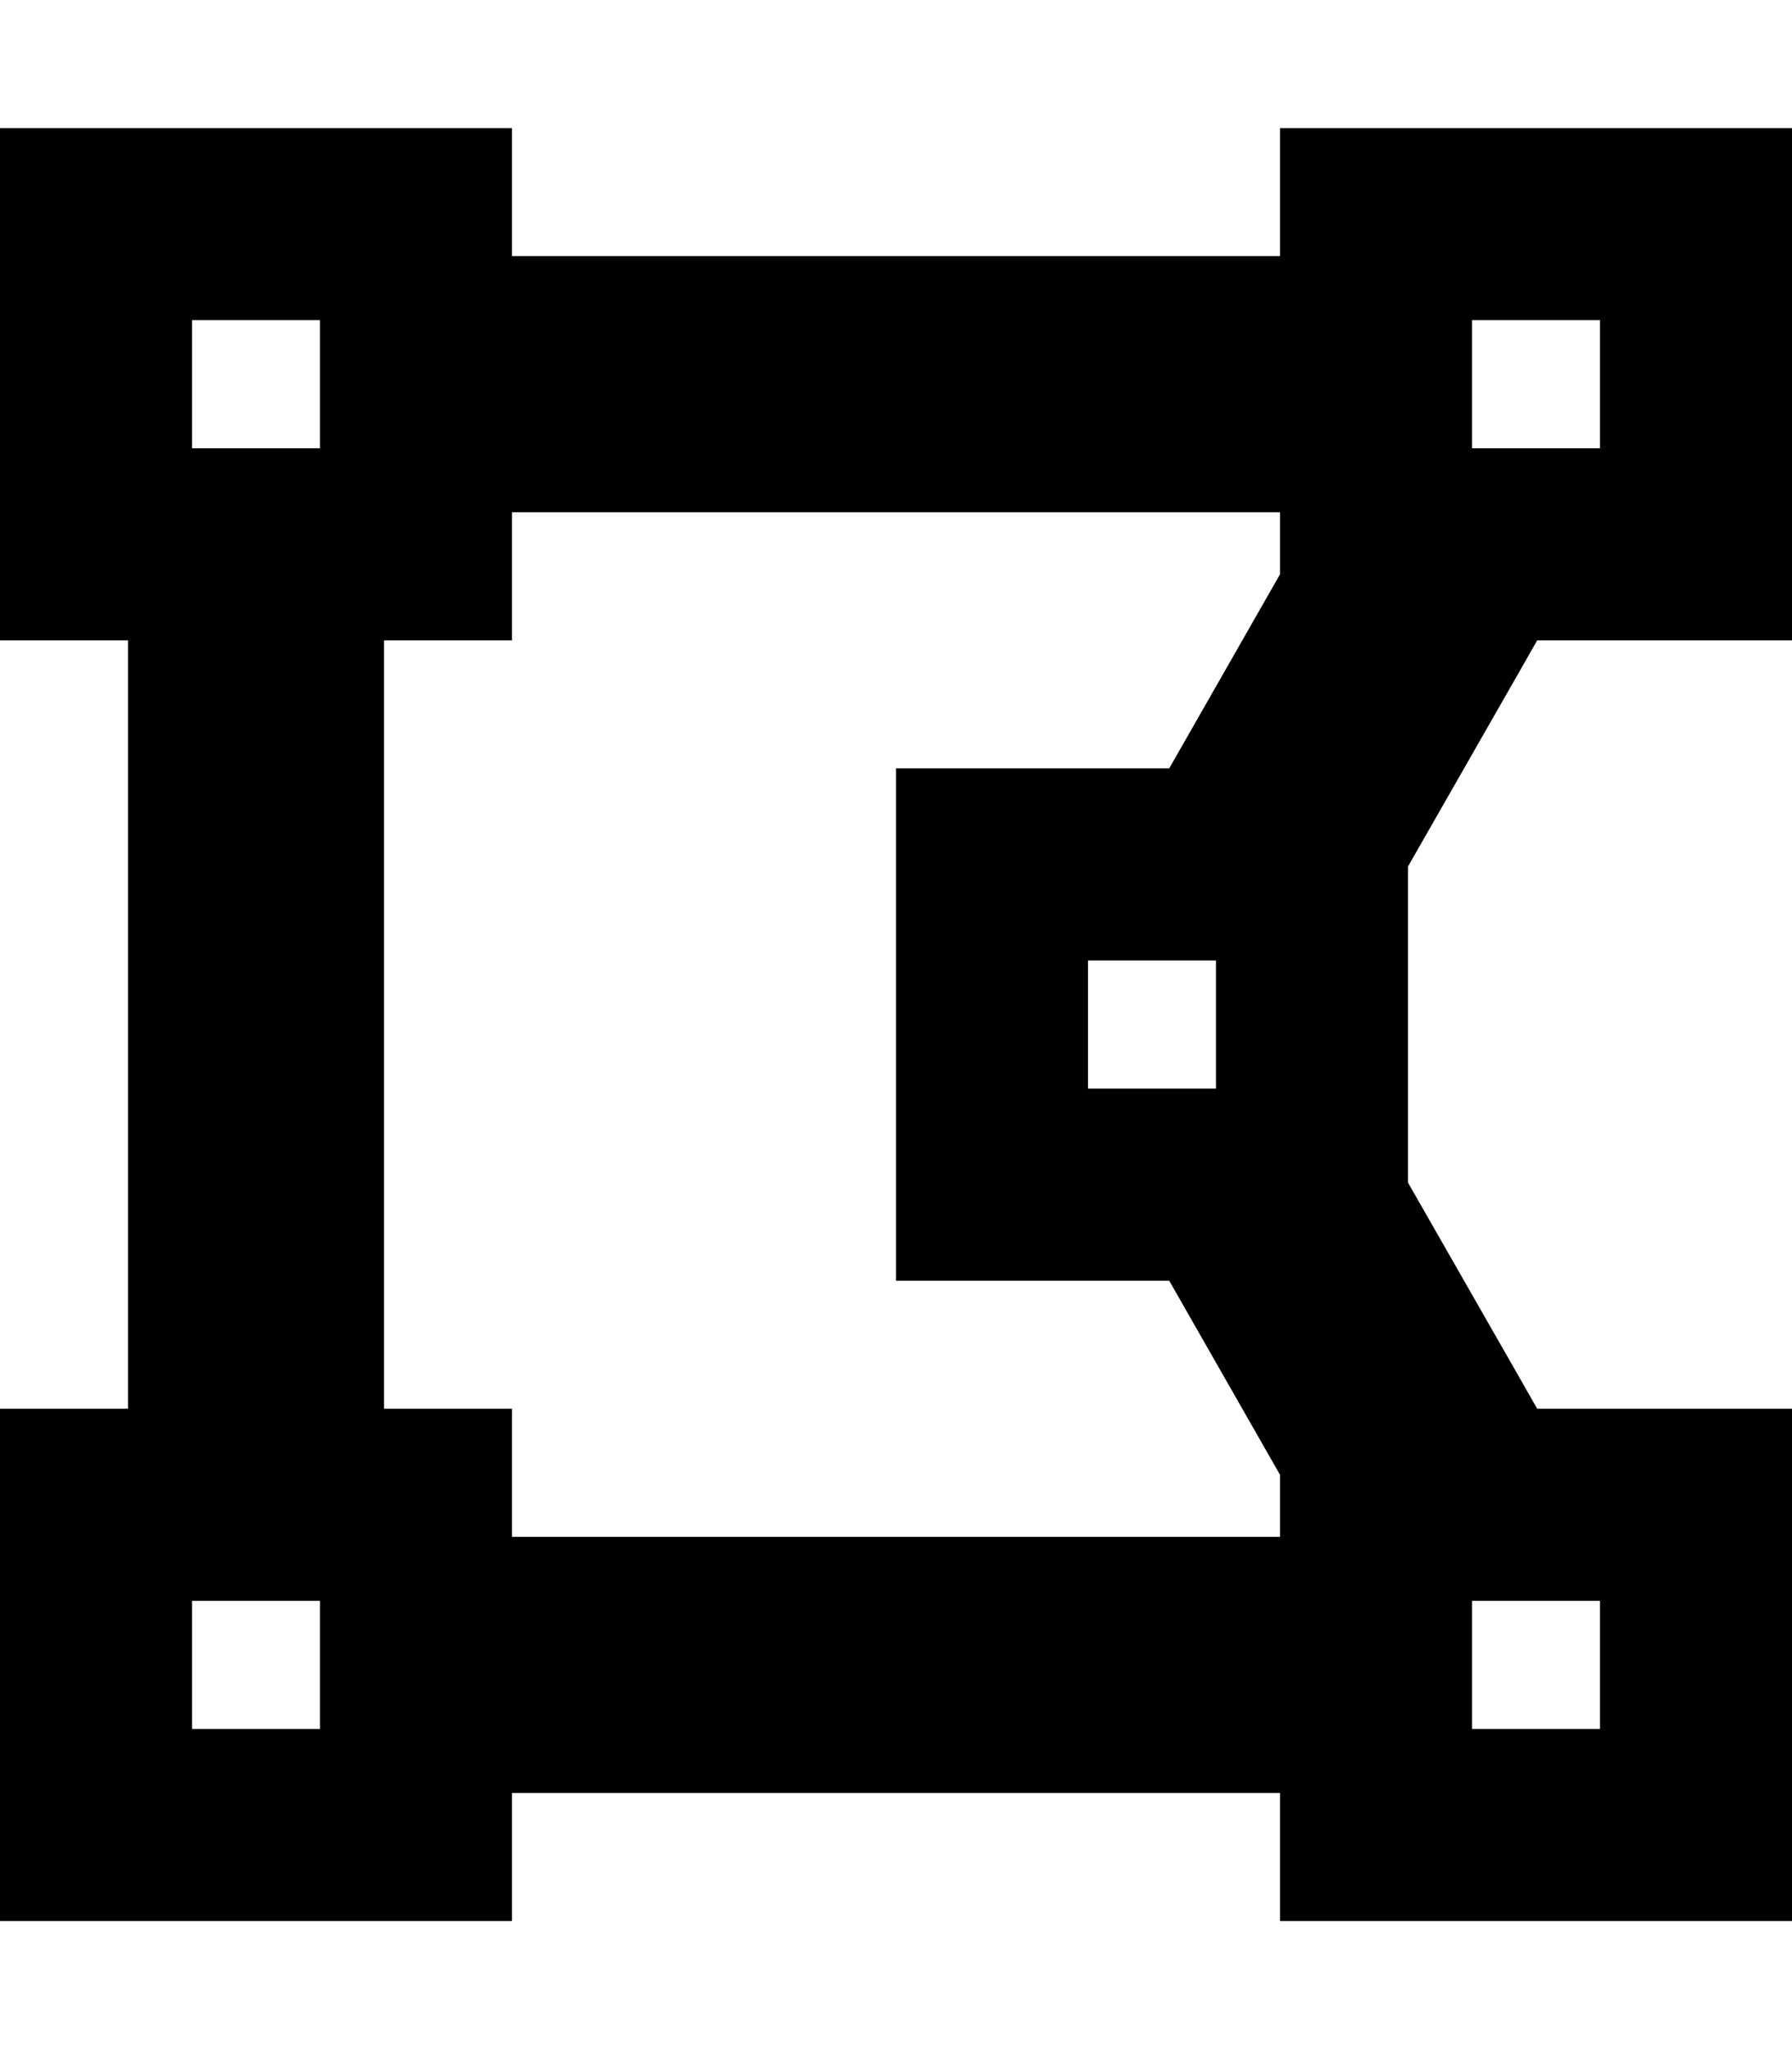
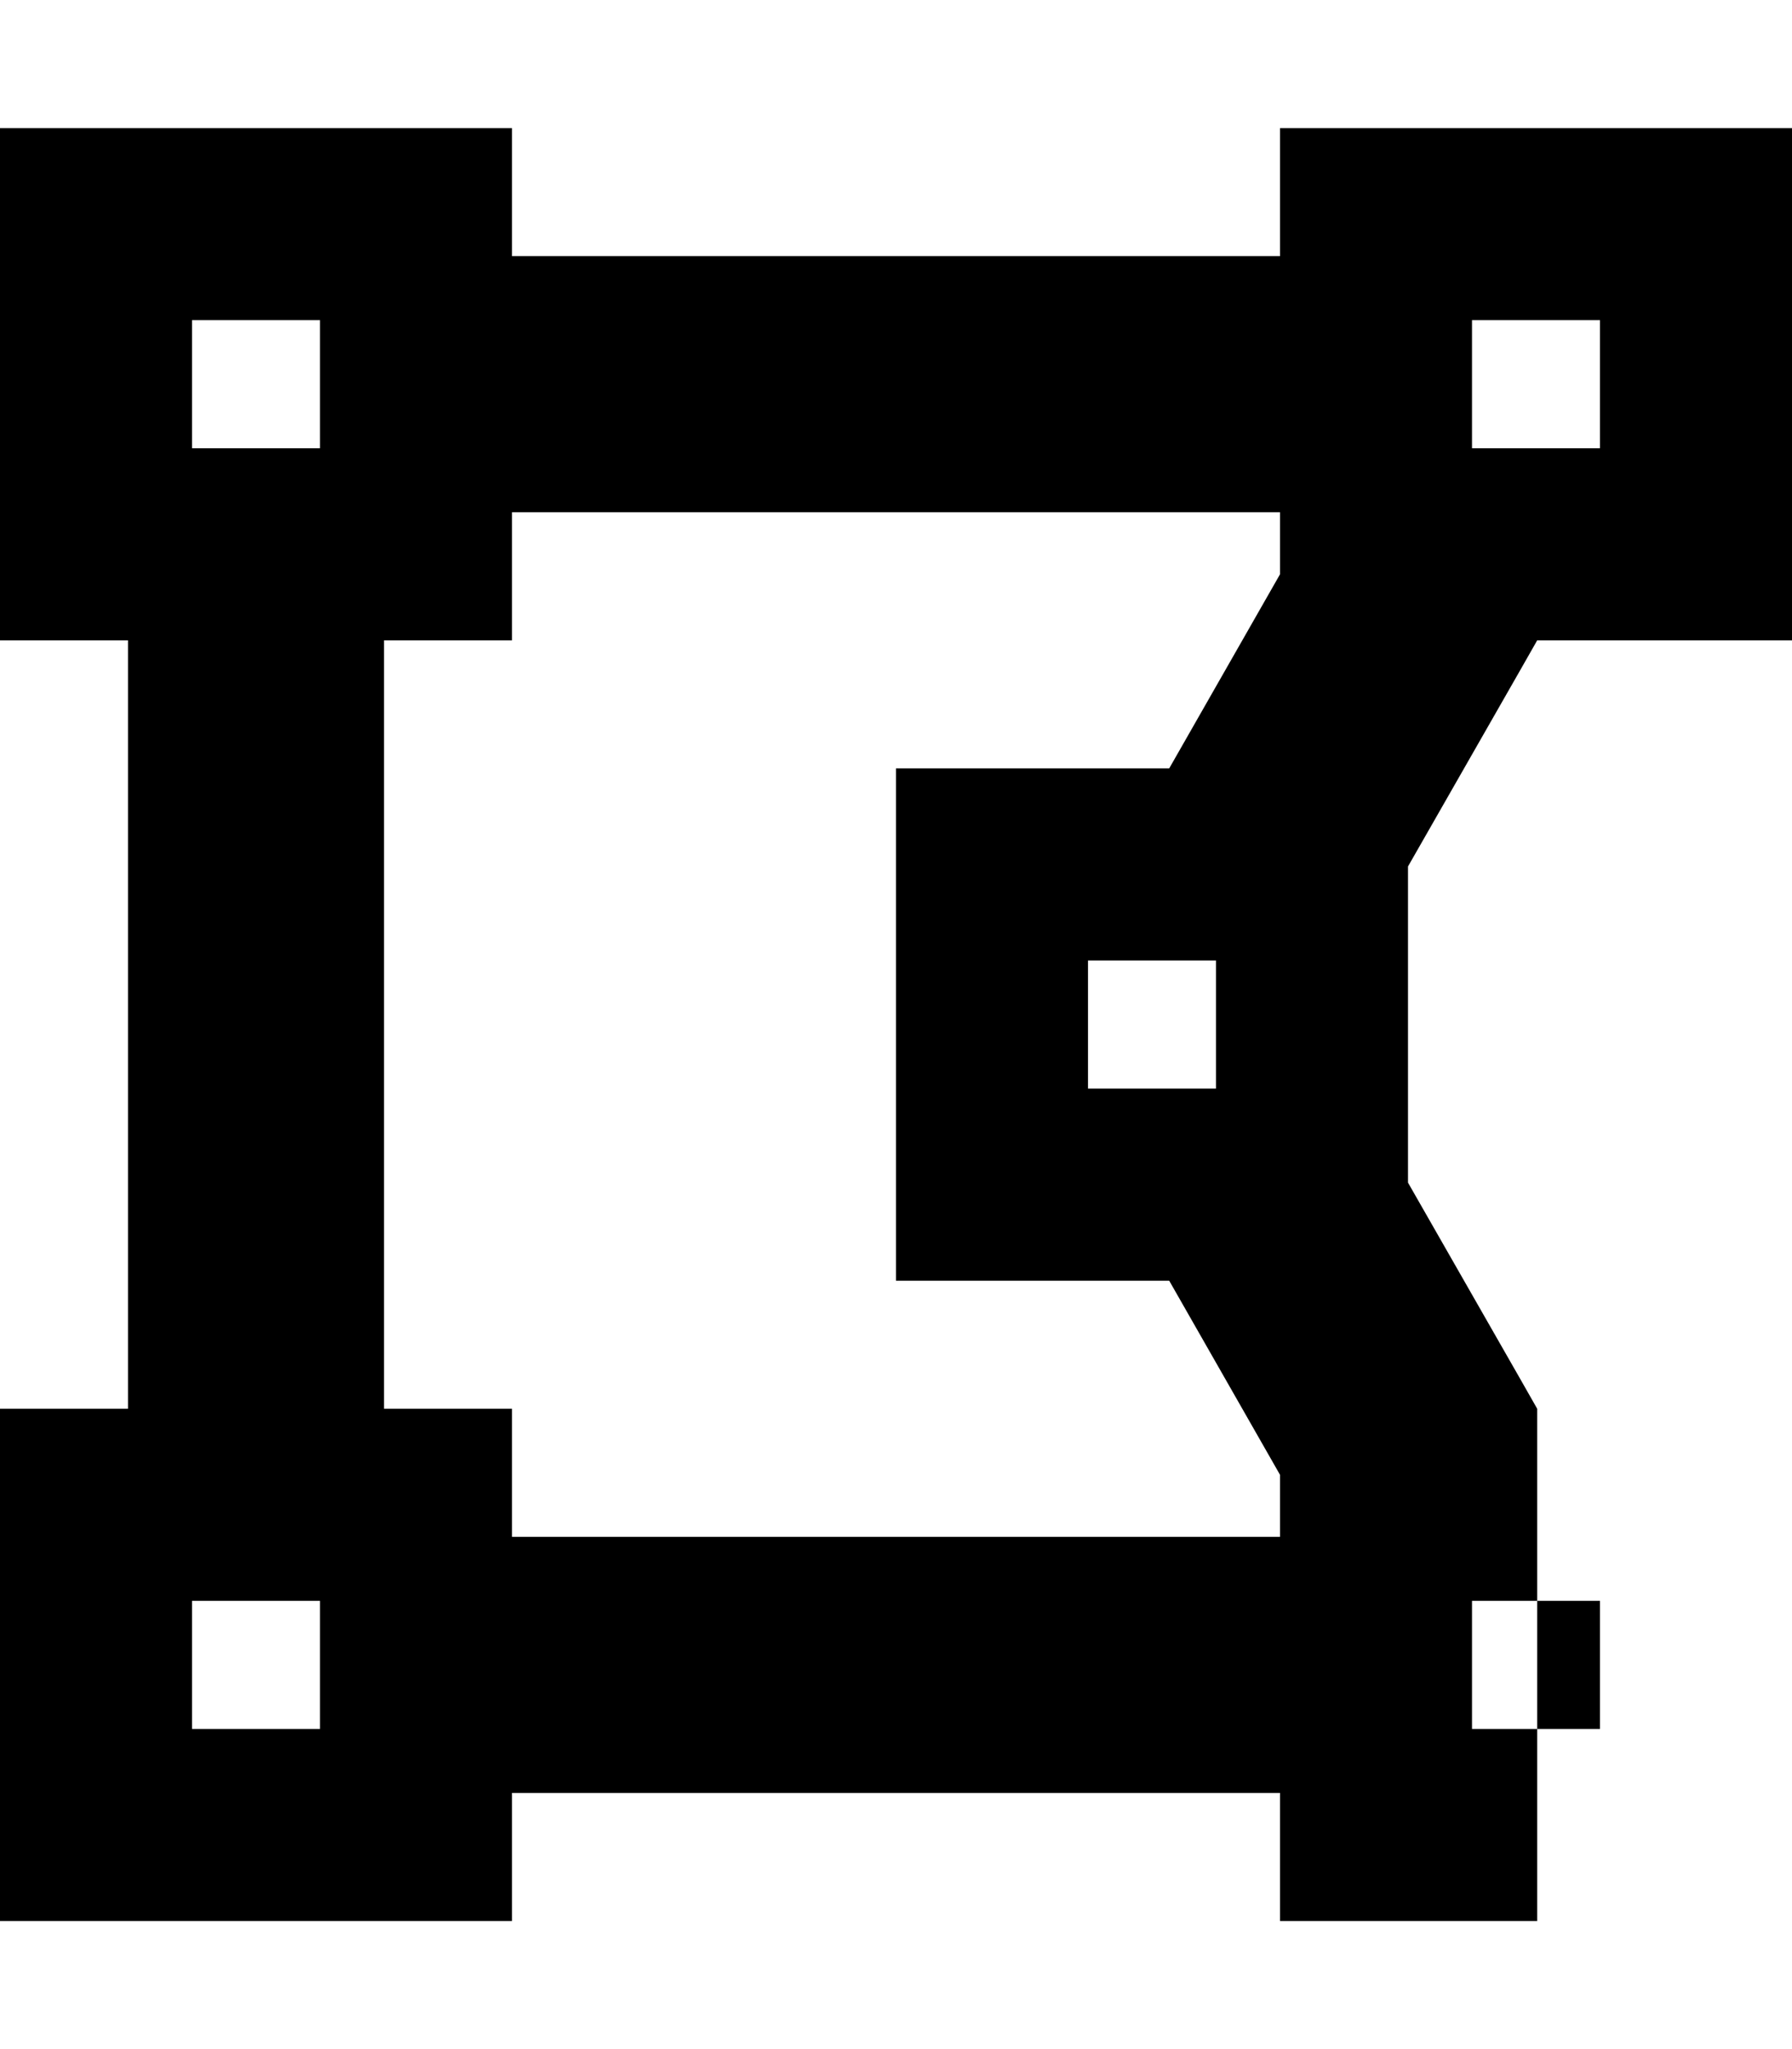
<svg xmlns="http://www.w3.org/2000/svg" viewBox="0 0 448 512">
-   <path d="M0 32H128V64H320V32H448V160H384.3l-4.5 7.9L352 216.5v79l27.8 48.6 4.5 7.9H448V480H320V448H128v32H0V352H32V160H0V32zM320 368.5L292.3 320H224V192h68.3L320 143.5V128H128v32H96V352h32v32H320V368.5zM48 80v32H80V80H48zm320 0v32h32V80H368zM80 400H48v32H80V400zm288 0v32h32V400H368zM304 240H272v32h32V240z" />
+   <path d="M0 32H128V64H320V32H448V160H384.3l-4.5 7.9L352 216.5v79l27.8 48.6 4.5 7.9V480H320V448H128v32H0V352H32V160H0V32zM320 368.5L292.3 320H224V192h68.3L320 143.5V128H128v32H96V352h32v32H320V368.5zM48 80v32H80V80H48zm320 0v32h32V80H368zM80 400H48v32H80V400zm288 0v32h32V400H368zM304 240H272v32h32V240z" />
</svg>